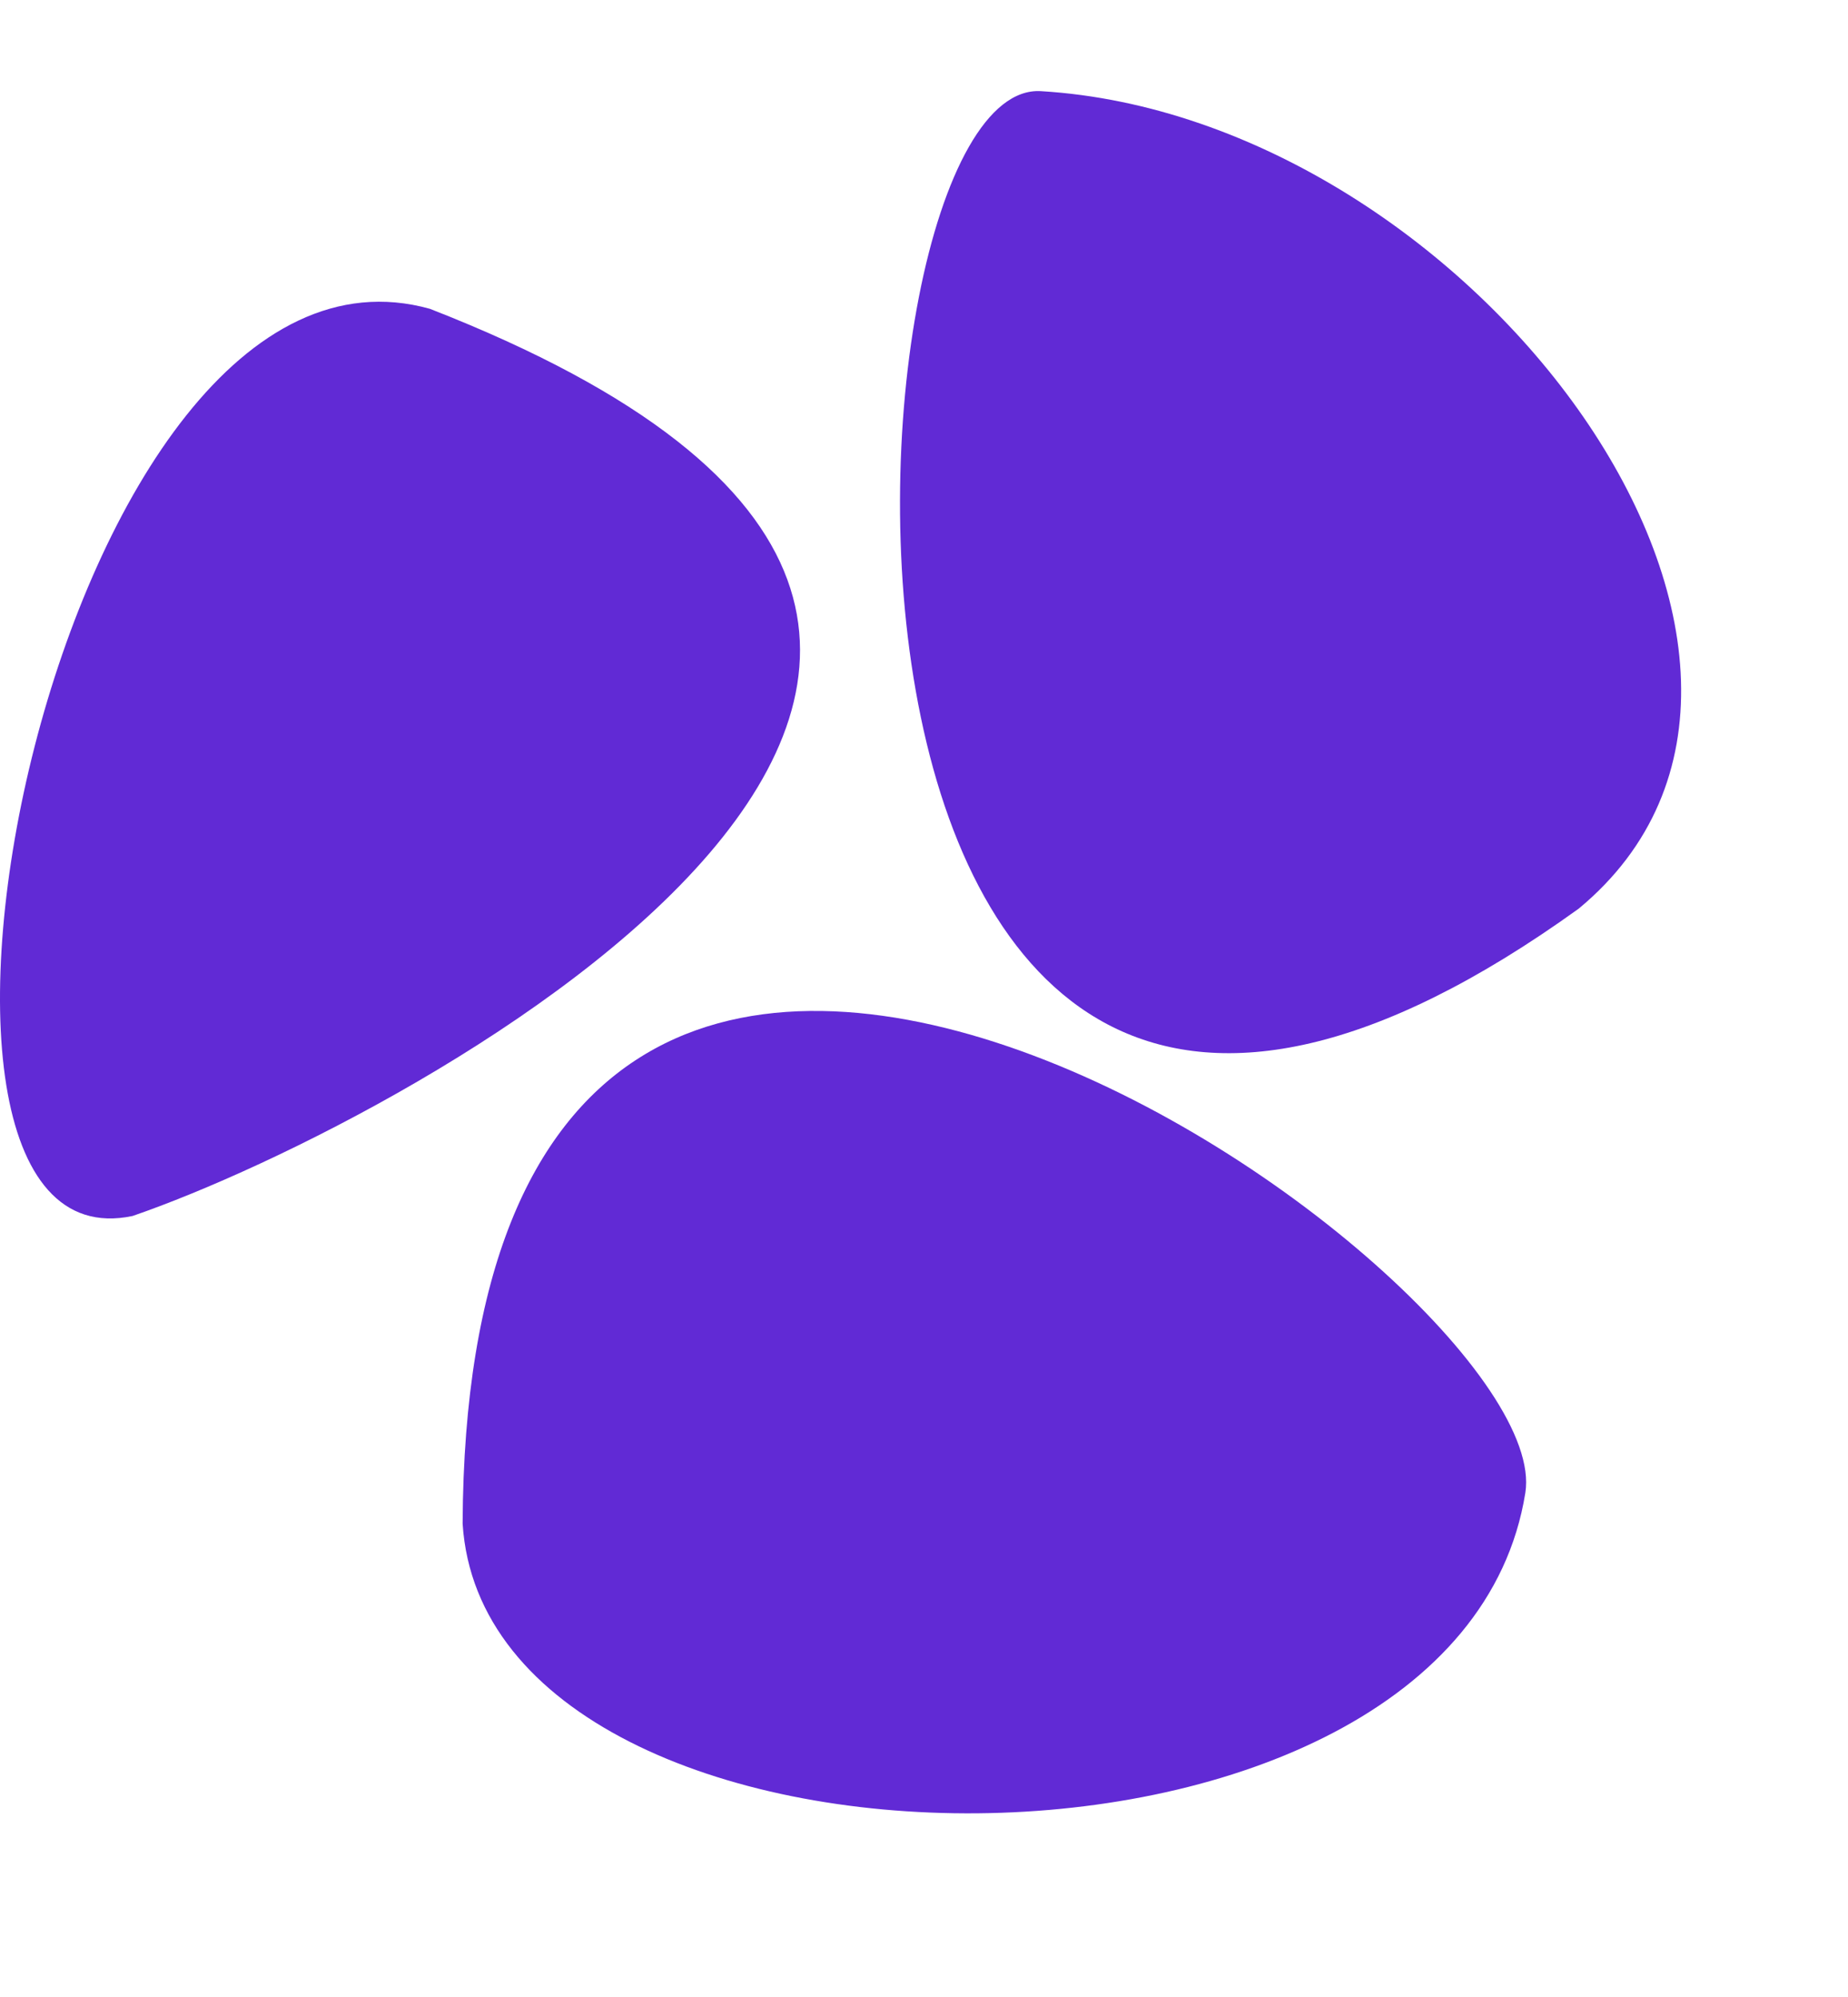
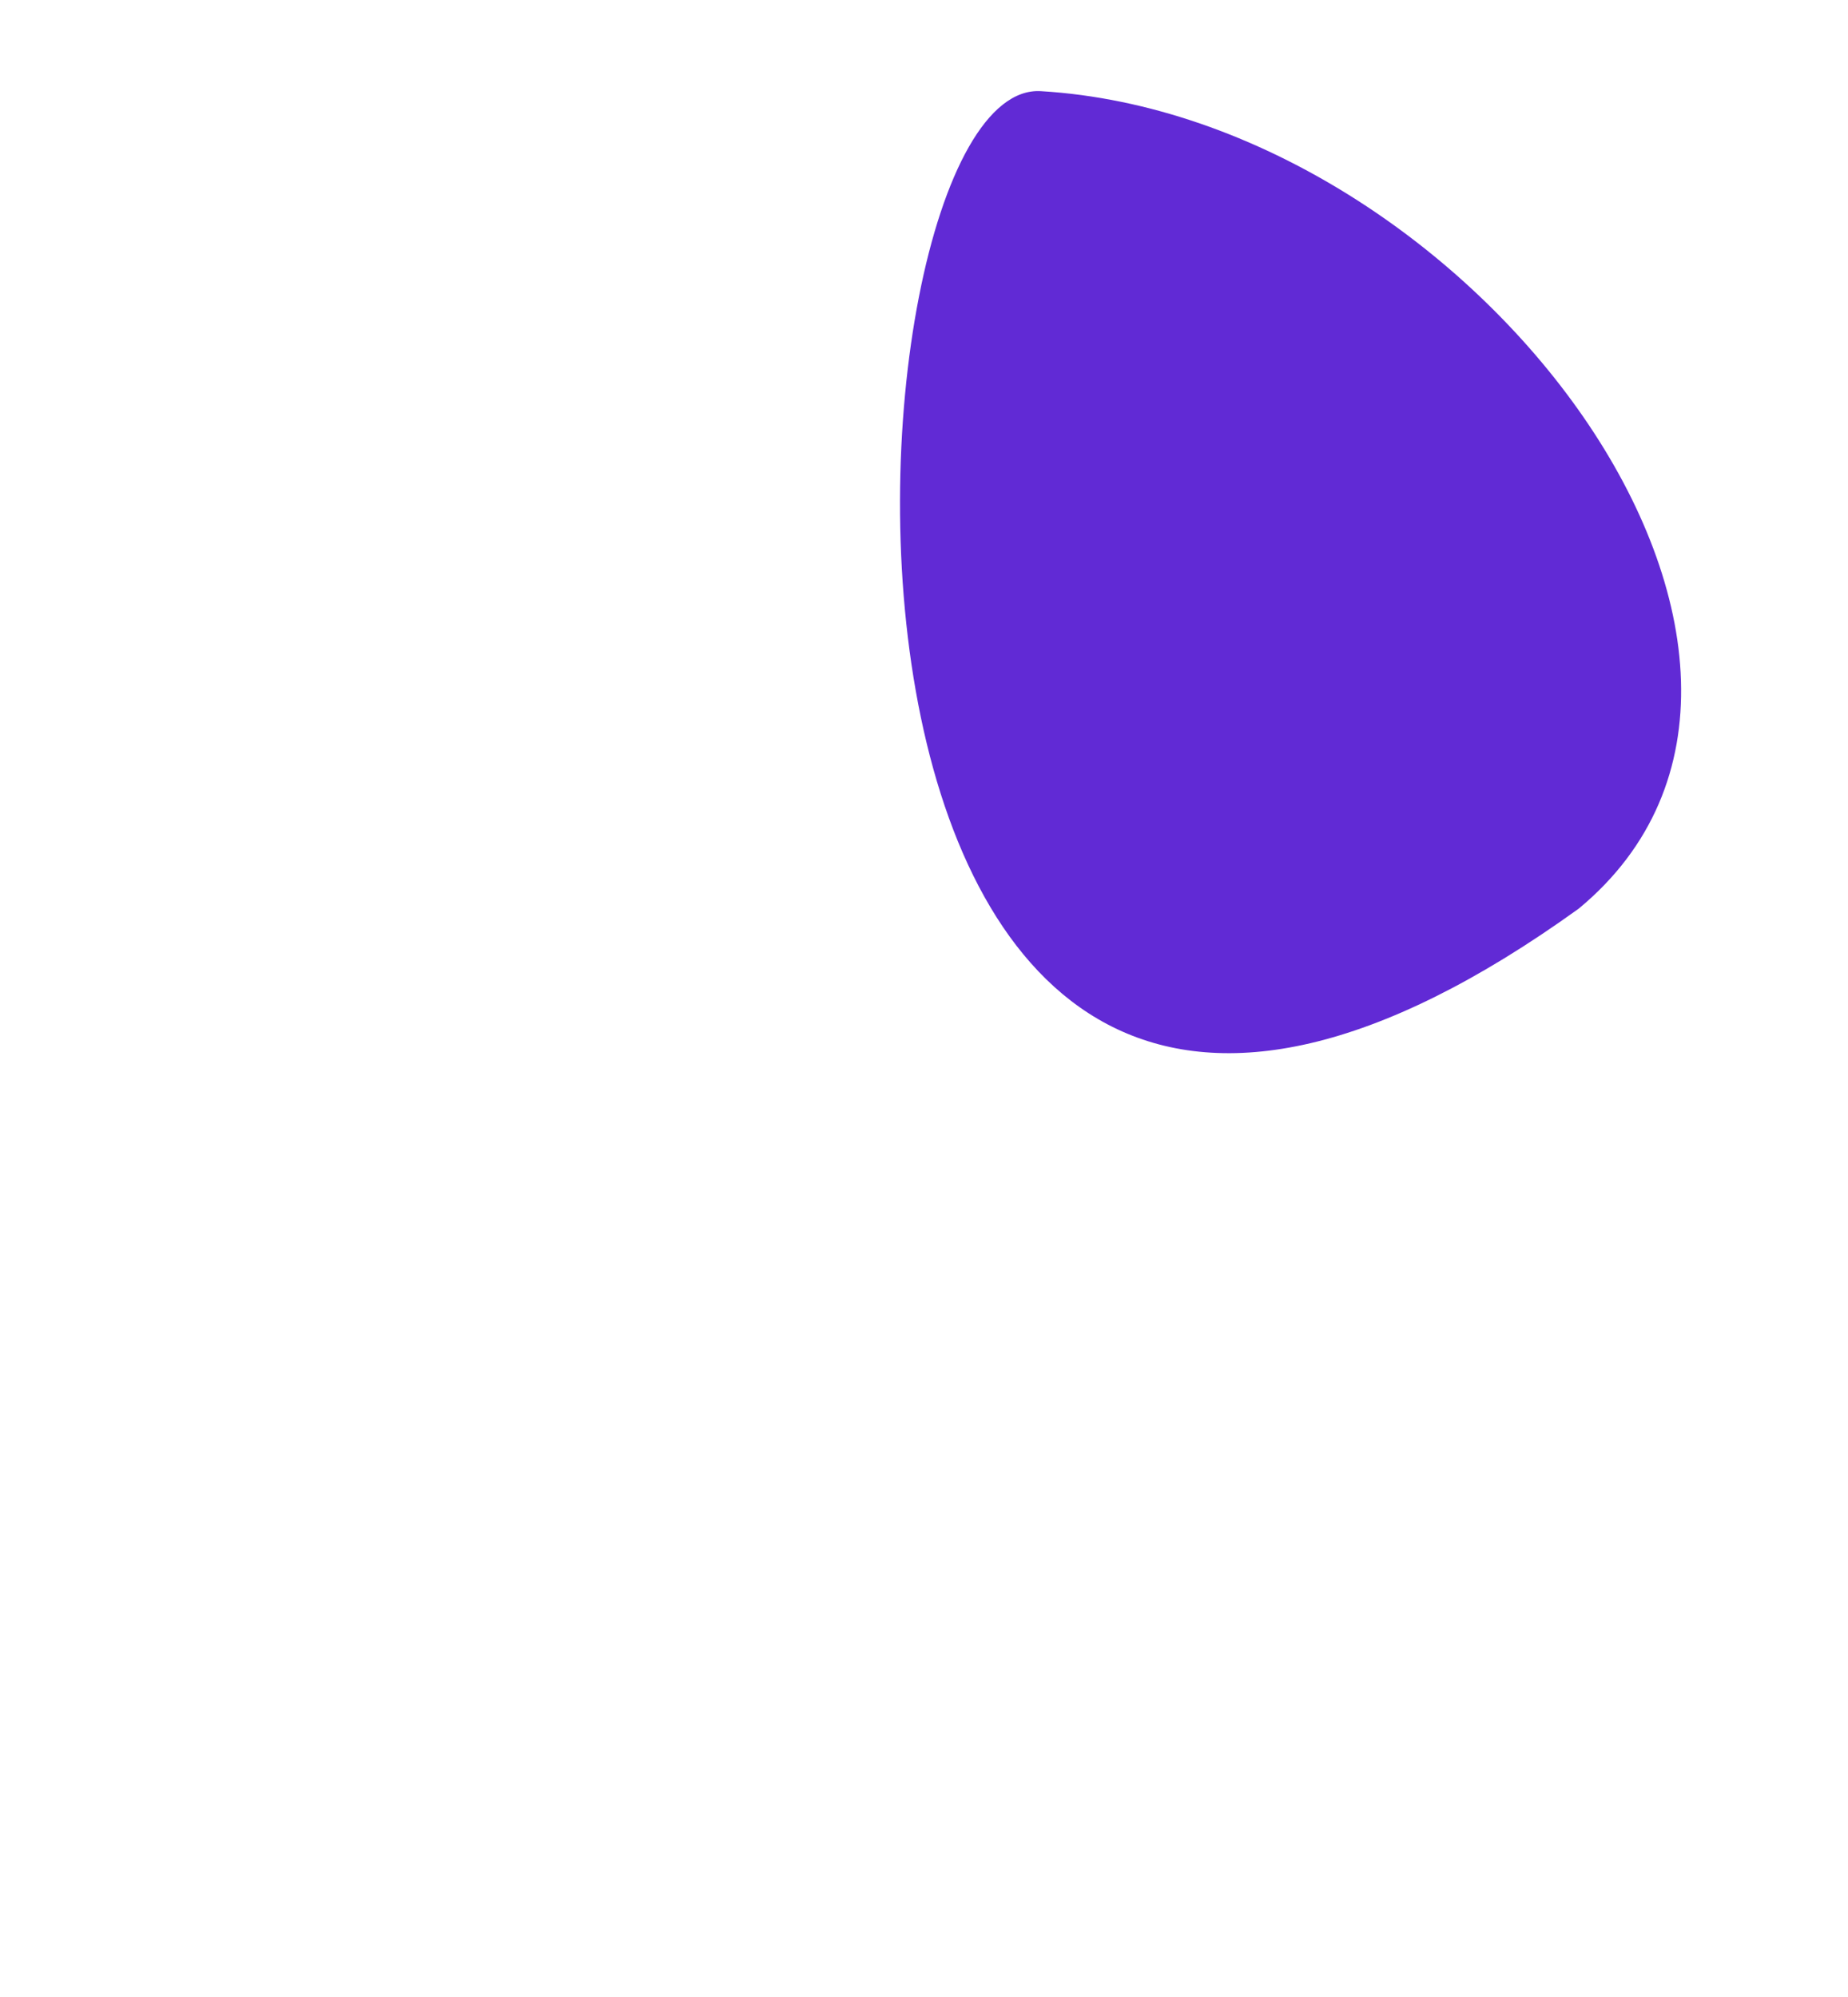
<svg xmlns="http://www.w3.org/2000/svg" width="149" height="161" viewBox="0 0 149 161" fill="none">
-   <path d="M10.69 98.021C33.009 90.349 104.41 52.096 34.662 24.894C4.671 16.525 -12.327 102.903 10.69 98.021Z" fill="#612AD5" />
  <path d="M83.925 7.348C66.682 6.314 60.908 121.038 127.29 73.245C151.266 53.378 118.8 9.441 83.925 7.348Z" fill="#612AD5" />
-   <path d="M122.984 120.34C125.774 102.903 37.647 41.028 37.3 122.824C39.283 153.898 117.464 154.839 122.984 120.34Z" fill="#612AD5" />
</svg>